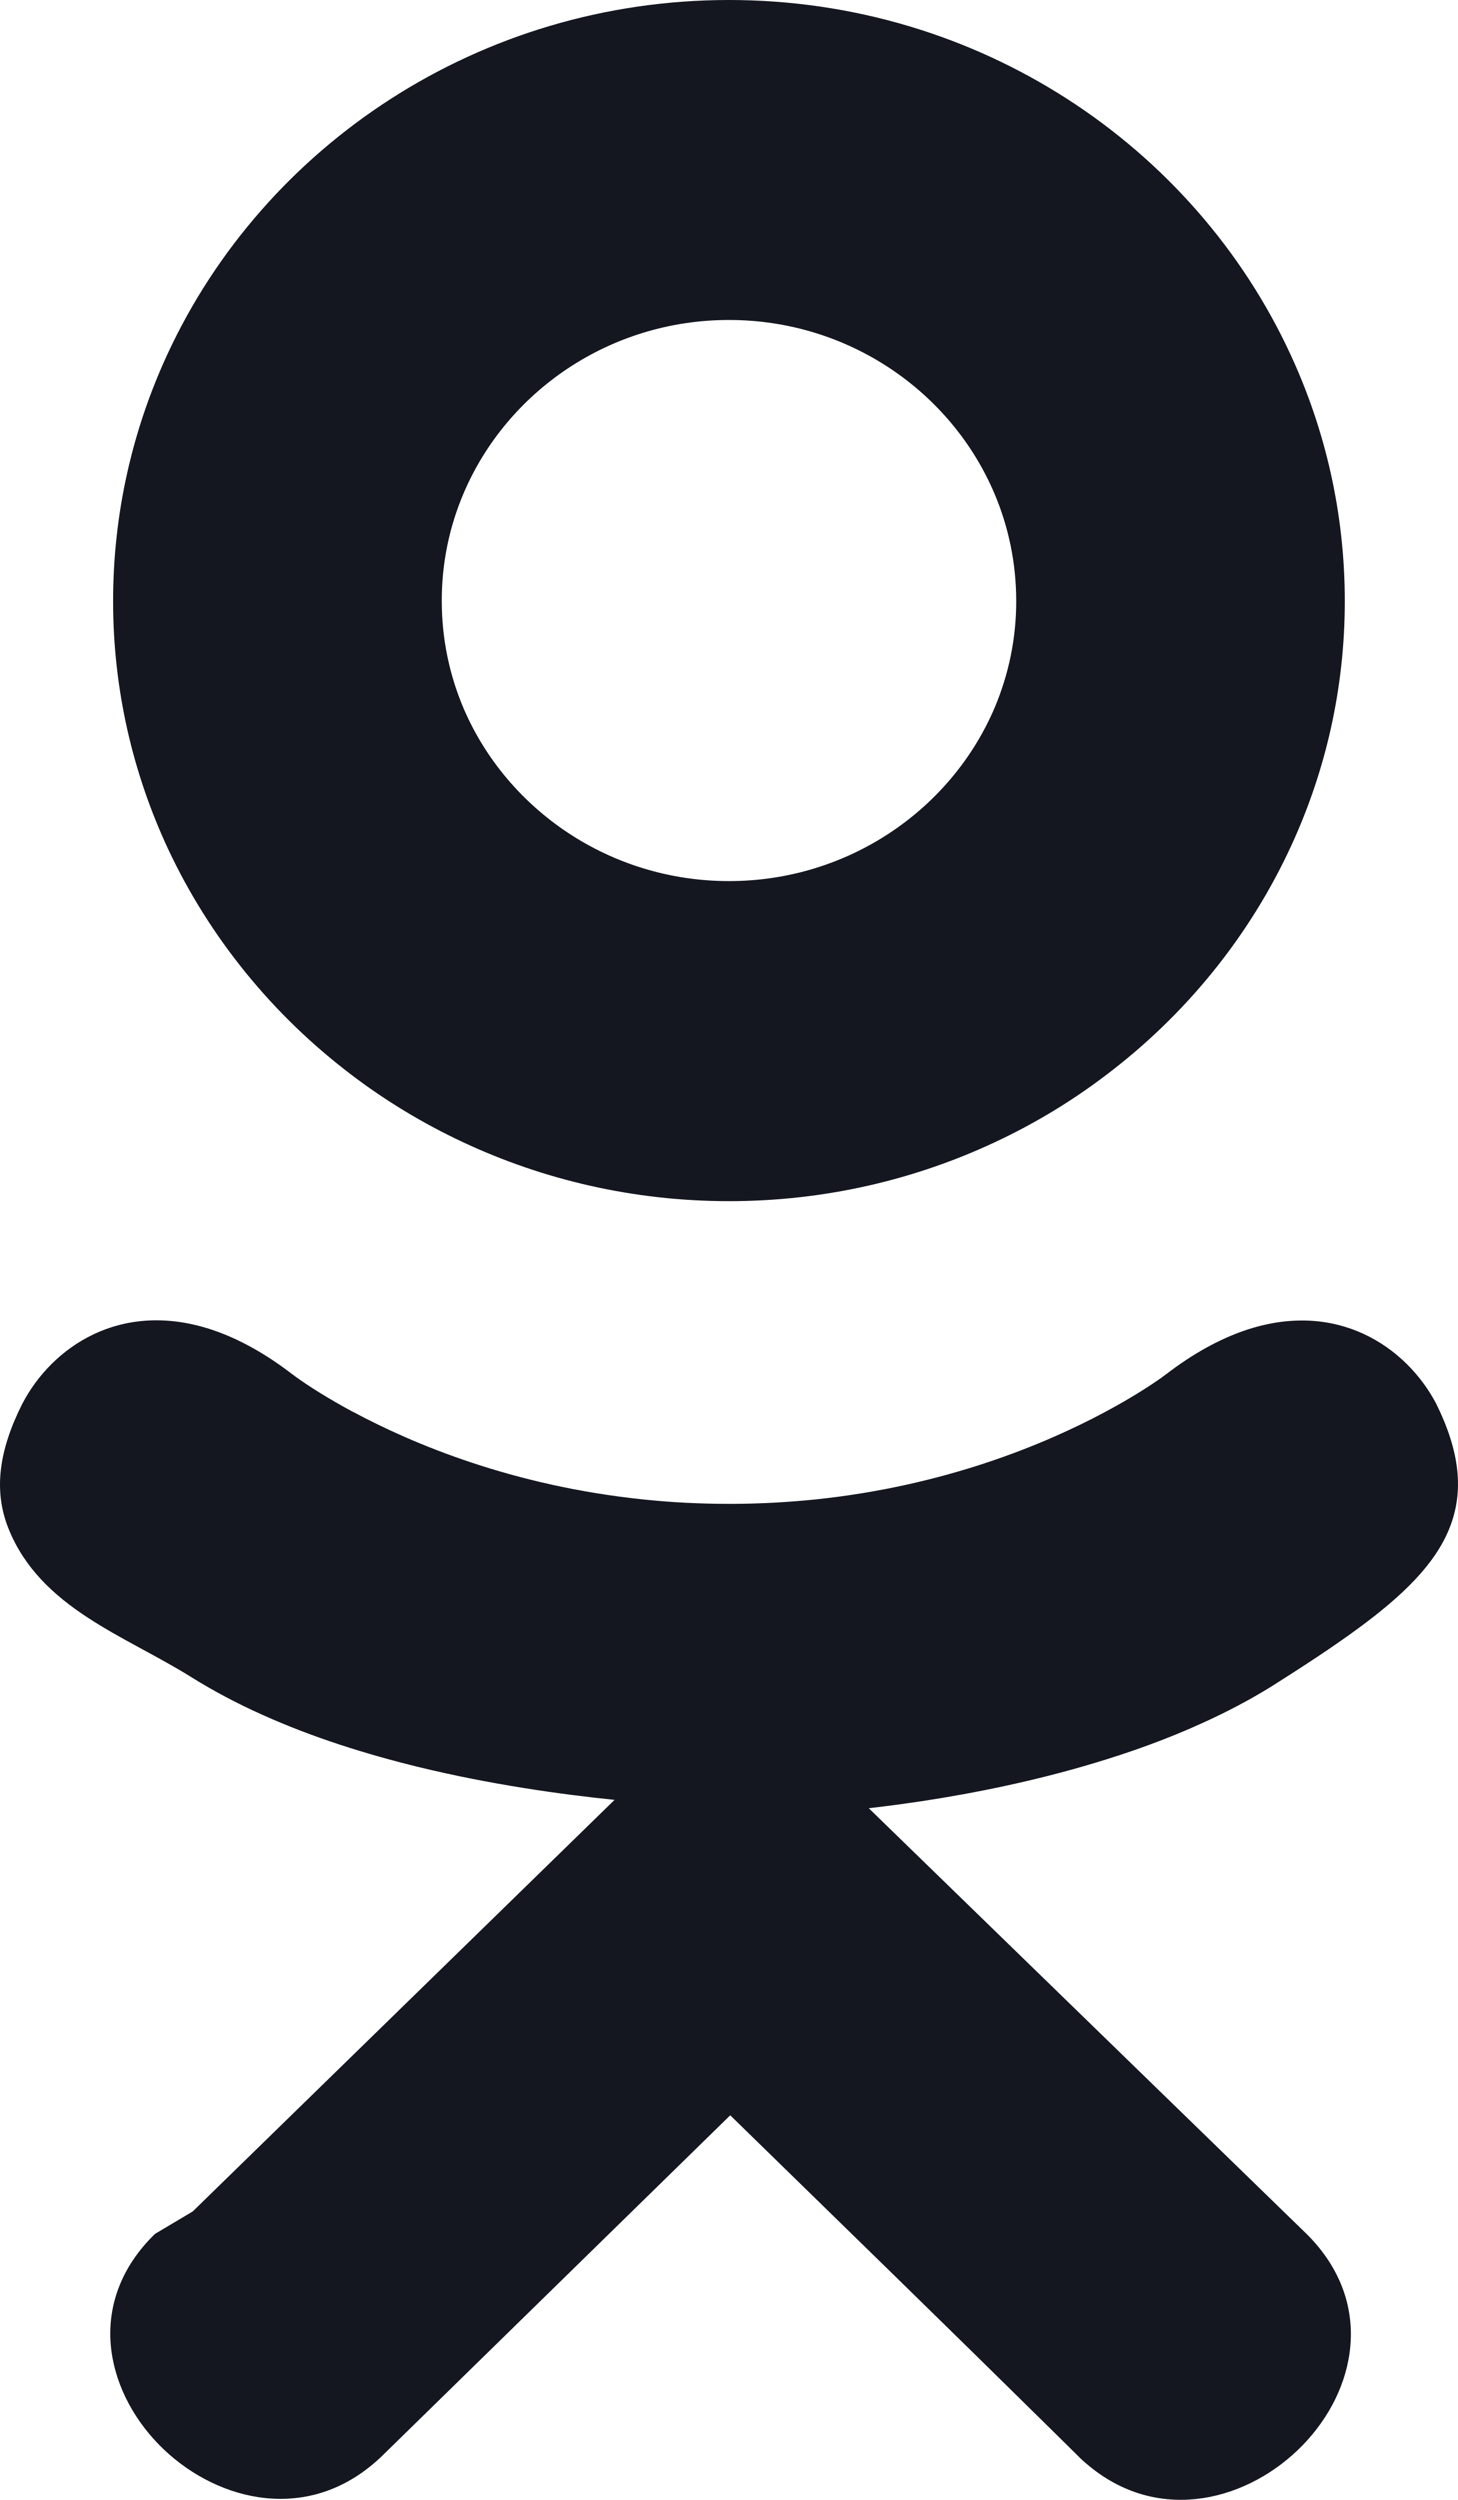
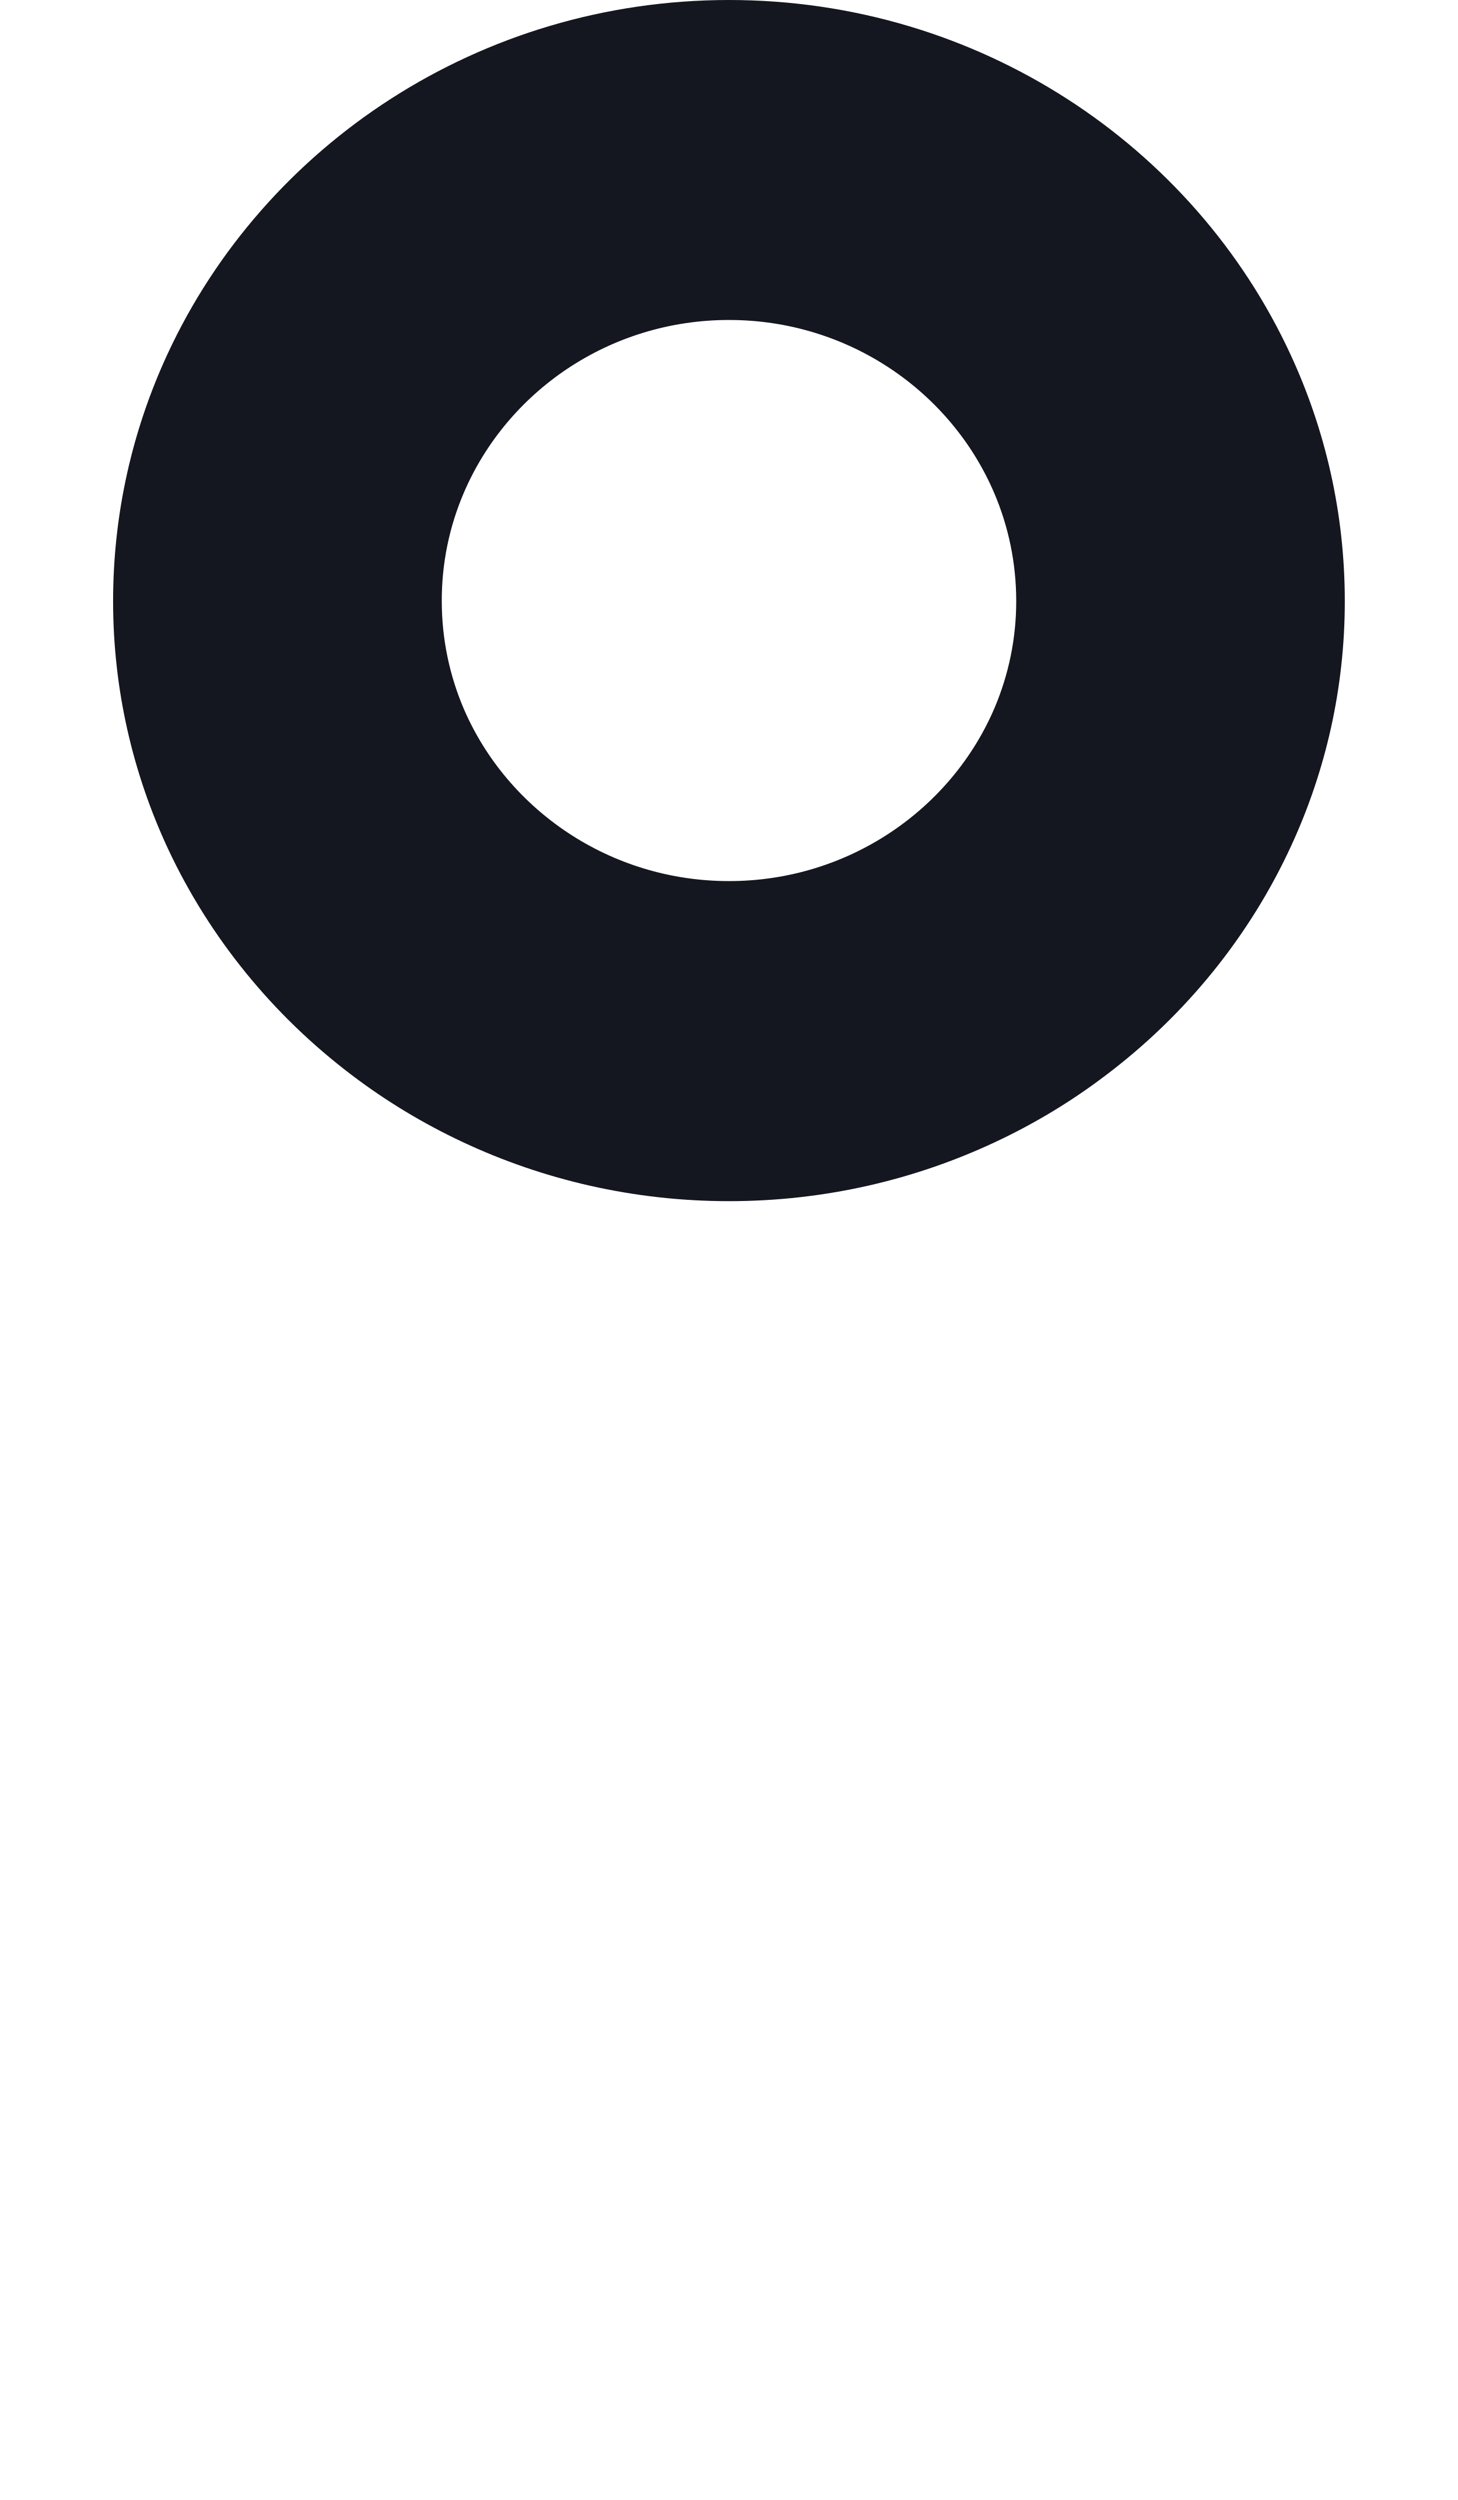
<svg xmlns="http://www.w3.org/2000/svg" width="14" height="24" viewBox="0 0 14 24" fill="none">
  <path fill-rule="evenodd" clip-rule="evenodd" d="M7 0C4.608 0 2.537 1.393 1.608 3.4C1.273 4.124 1.086 4.927 1.086 5.772C1.086 6.621 1.276 7.427 1.615 8.153C2.015 9.006 2.622 9.748 3.372 10.317C3.703 10.569 4.062 10.786 4.444 10.965C5.218 11.328 6.086 11.532 7 11.532C7.919 11.532 8.79 11.326 9.568 10.959C9.94 10.784 10.29 10.572 10.613 10.327C11.383 9.747 12.002 8.986 12.403 8.11C12.731 7.395 12.913 6.604 12.913 5.772C12.913 4.929 12.727 4.128 12.393 3.406C11.465 1.395 9.393 0 7 0ZM4.452 4.735C4.868 3.759 5.853 3.072 7 3.072C8.148 3.072 9.134 3.761 9.549 4.739C9.684 5.057 9.758 5.406 9.758 5.772C9.758 6.132 9.685 6.475 9.553 6.789C9.14 7.766 8.151 8.459 7 8.459C5.856 8.459 4.873 7.775 4.455 6.809C4.318 6.489 4.242 6.139 4.242 5.772C4.241 5.404 4.316 5.054 4.452 4.735Z" fill="#141620" />
-   <path fill-rule="evenodd" clip-rule="evenodd" d="M1.851 21.231L5.901 17.28C5.377 17.226 4.714 17.133 4.029 16.967C3.519 16.843 2.996 16.679 2.51 16.459C2.276 16.354 2.051 16.235 1.839 16.103C1.202 15.703 0.388 15.441 0.081 14.674C-0.061 14.318 -0.016 13.935 0.214 13.477L0.215 13.476C0.494 12.939 1.157 12.468 2.049 12.771C2.288 12.853 2.542 12.99 2.807 13.194L2.809 13.195L2.816 13.2C2.822 13.205 2.831 13.212 2.844 13.221C2.887 13.252 2.968 13.309 3.086 13.381C3.168 13.431 3.268 13.49 3.385 13.553L3.389 13.554C3.958 13.86 4.924 14.268 6.19 14.397C6.449 14.424 6.719 14.438 7.002 14.438L7.038 14.438C7.316 14.437 7.582 14.421 7.836 14.395C9.082 14.264 10.034 13.864 10.602 13.561L10.622 13.55C10.747 13.483 10.853 13.421 10.938 13.368C11.037 13.307 11.108 13.258 11.151 13.228C11.166 13.216 11.178 13.208 11.186 13.202L11.194 13.196L11.196 13.194L11.197 13.194C11.456 12.995 11.705 12.86 11.939 12.778C12.838 12.465 13.506 12.936 13.79 13.475L13.791 13.477C14.017 13.935 14.06 14.317 13.918 14.672C13.779 15.019 13.469 15.32 13.037 15.637C12.783 15.823 12.518 15.995 12.209 16.191C11.999 16.321 11.776 16.438 11.546 16.542C11.209 16.696 10.855 16.823 10.5 16.929C9.933 17.099 9.361 17.215 8.848 17.293C8.672 17.319 8.503 17.342 8.342 17.36L12.55 21.451L12.551 21.452C12.876 21.777 12.997 22.153 12.967 22.515C12.938 22.875 12.762 23.215 12.508 23.476C12.002 23.997 11.153 24.238 10.468 23.683C10.454 23.672 10.44 23.66 10.426 23.648C10.406 23.631 10.386 23.613 10.366 23.594L10.365 23.592C10.267 23.495 10.164 23.393 10.056 23.287C9.615 22.852 9.095 22.342 8.531 21.791C8.052 21.323 7.543 20.826 7.023 20.319L7.012 20.308L3.659 23.588L3.658 23.589C3.631 23.614 3.605 23.638 3.577 23.661L3.573 23.664C2.889 24.232 2.033 23.99 1.524 23.468C1.269 23.206 1.092 22.865 1.063 22.505C1.034 22.142 1.158 21.768 1.488 21.447L1.851 21.231Z" fill="#141620" />
</svg>